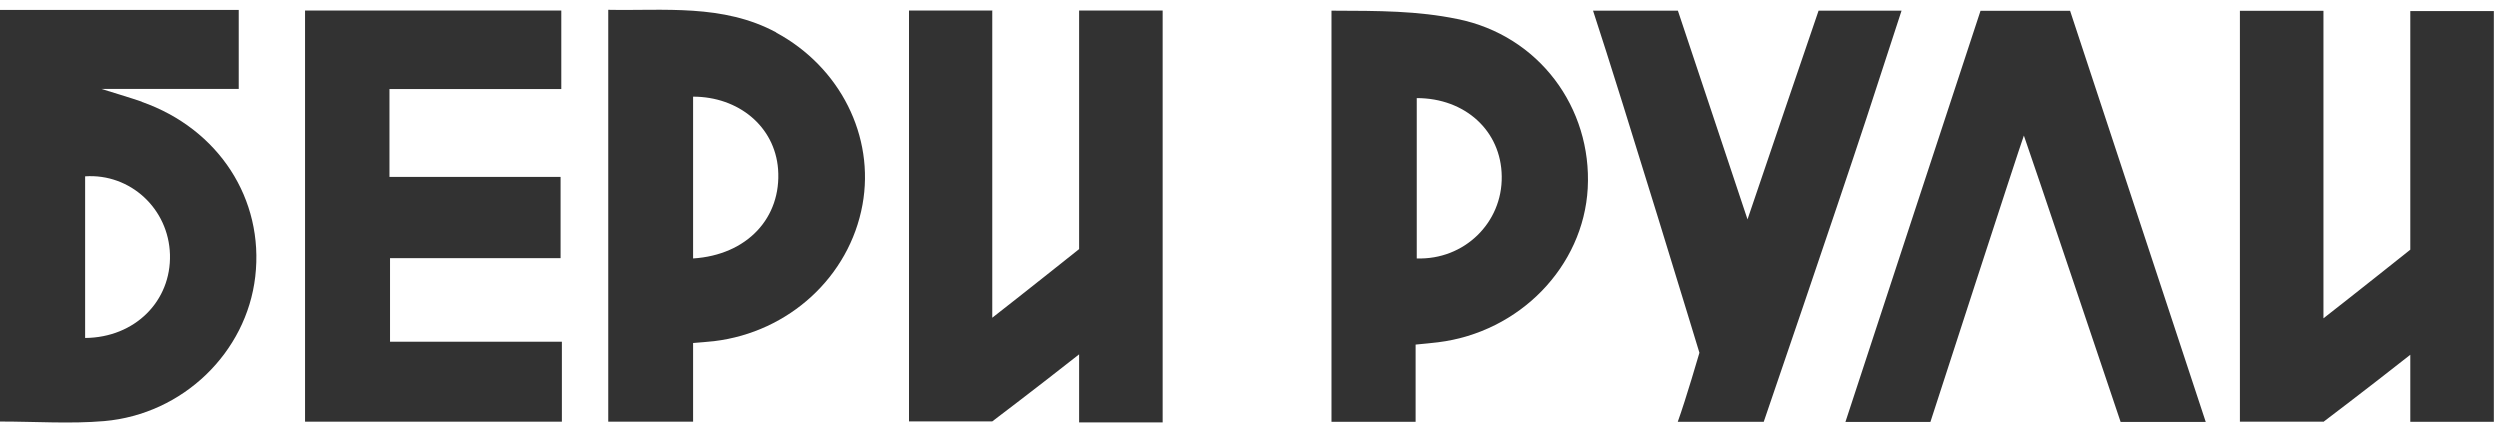
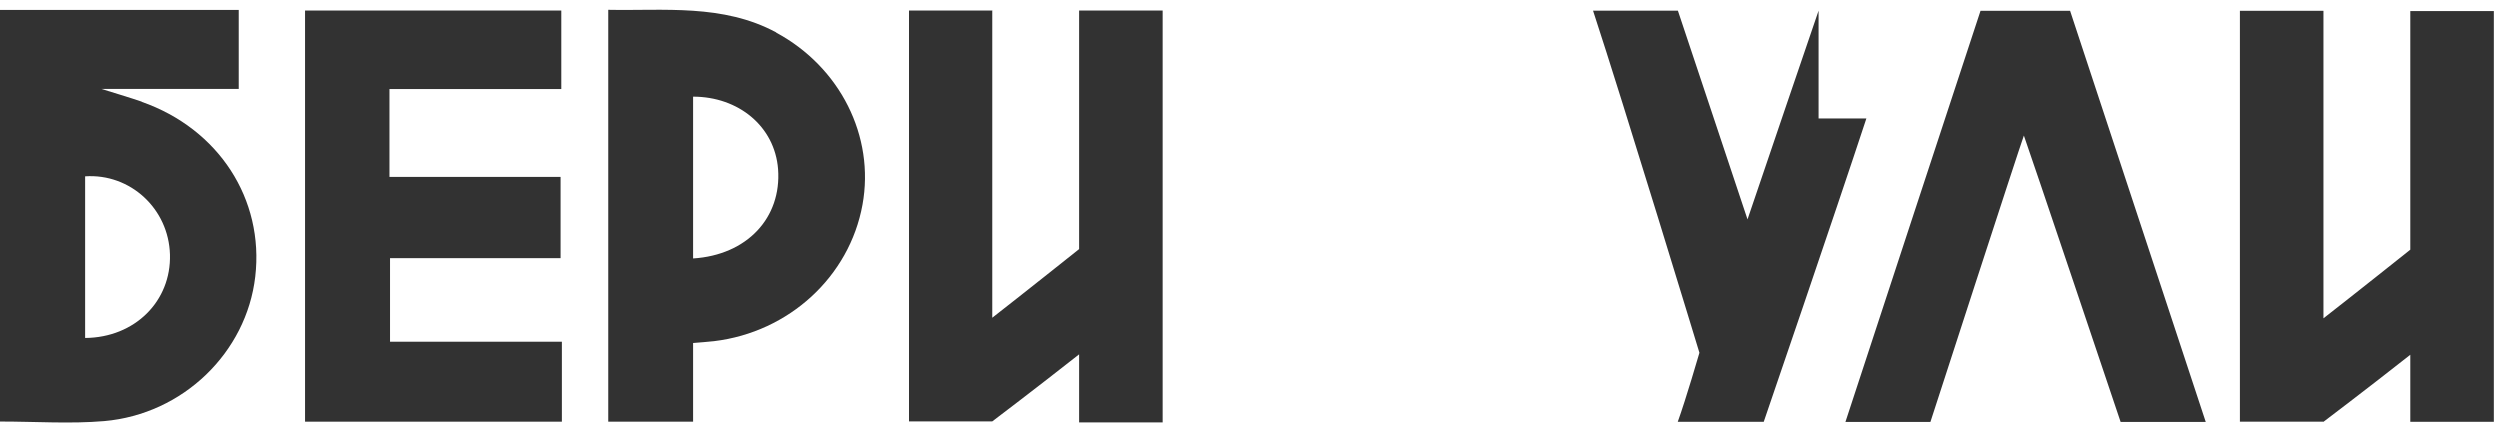
<svg xmlns="http://www.w3.org/2000/svg" width="160" height="28" viewBox="0 0 160 28" fill="none">
  <path d="M63.505 0.655V20.335C65.452 18.819 69.063 15.943 69.063 15.943C69.063 15.943 69.063 6.581 69.063 2.493C69.063 1.923 69.063 1.363 69.063 0.674H74.41V27.033H69.063V22.678C66.252 24.892 63.505 26.969 63.505 26.969C63.505 26.969 60.629 26.969 58.176 26.969C58.176 18.433 58.176 9.512 58.176 0.674H63.523L63.505 0.655Z" fill="#323232" />
  <path d="M35.877 16.522H24.962V21.87H35.96V26.987H19.523V0.674H35.923V5.699H24.926V11.322H35.877V16.522Z" fill="#323232" />
  <path d="M5.448 21.63V11.285C8.342 11.092 10.795 13.361 10.878 16.292C10.961 19.26 8.646 21.603 5.448 21.63ZM9.077 6.508C8.646 6.351 6.486 5.69 6.486 5.69H15.279V0.637H0V26.978C2.297 26.978 4.502 27.134 6.67 26.95C11.723 26.509 15.775 22.549 16.336 17.707C16.914 12.746 13.993 8.244 9.068 6.517L9.077 6.508Z" fill="#323232" />
  <path d="M44.358 16.541V6.186C47.252 6.186 49.585 8.079 49.797 10.826C50.026 13.931 47.821 16.32 44.358 16.541ZM49.686 2.079C46.269 0.233 42.474 0.701 38.928 0.628C38.928 9.466 38.928 18.24 38.928 26.987H44.358V21.952C44.891 21.906 45.304 21.879 45.708 21.833C50.504 21.254 54.363 17.698 55.199 13.104C55.998 8.722 53.766 4.293 49.677 2.088L49.686 2.079Z" fill="#323232" />
  <path d="M148.701 26.996C148.701 26.996 151.448 24.92 154.259 22.705V26.996H159.606V0.71H154.259C154.259 1.399 154.259 1.969 154.259 2.529C154.259 6.609 154.259 15.98 154.259 15.98C154.259 15.98 150.648 18.856 148.701 20.372V0.692H143.354C143.354 9.53 143.354 18.451 143.354 26.987C145.807 26.987 148.682 26.987 148.682 26.987L148.701 26.996Z" fill="#323232" />
-   <path d="M90.672 16.54V6.278C93.759 6.278 96.075 8.363 96.111 11.285C96.157 14.253 93.713 16.642 90.672 16.54ZM93.272 1.216C90.709 0.692 88.302 0.692 85.215 0.683V26.996H90.599V22.053C91.205 21.989 91.619 21.961 92.032 21.906C97.26 21.263 101.339 17.055 101.615 12.048C101.89 6.903 98.5 2.272 93.272 1.216Z" fill="#323232" />
  <path d="M132.477 0.692H126.753C123.85 9.503 121.047 18.047 118.107 27.005H123.546C123.546 27.005 129.215 9.521 129.528 8.676C129.822 9.466 135.72 27.005 135.72 27.005H141.168L132.486 0.692H132.477Z" fill="#323232" />
-   <path d="M116.389 0.683C116.15 1.39 112.659 11.598 111.841 14.041C110.279 9.337 108.8 4.936 107.385 0.683H101.955C103.921 6.664 108.763 22.577 108.763 22.577C108.763 22.577 107.89 25.581 107.376 26.996H112.879C112.879 26.996 117.455 13.637 119.448 7.582C120.192 5.322 120.918 3.062 121.699 0.683H116.398H116.389Z" fill="#323232" />
+   <path d="M116.389 0.683C116.15 1.39 112.659 11.598 111.841 14.041C110.279 9.337 108.8 4.936 107.385 0.683H101.955C103.921 6.664 108.763 22.577 108.763 22.577C108.763 22.577 107.89 25.581 107.376 26.996H112.879C112.879 26.996 117.455 13.637 119.448 7.582H116.398H116.389Z" fill="#323232" />
</svg>